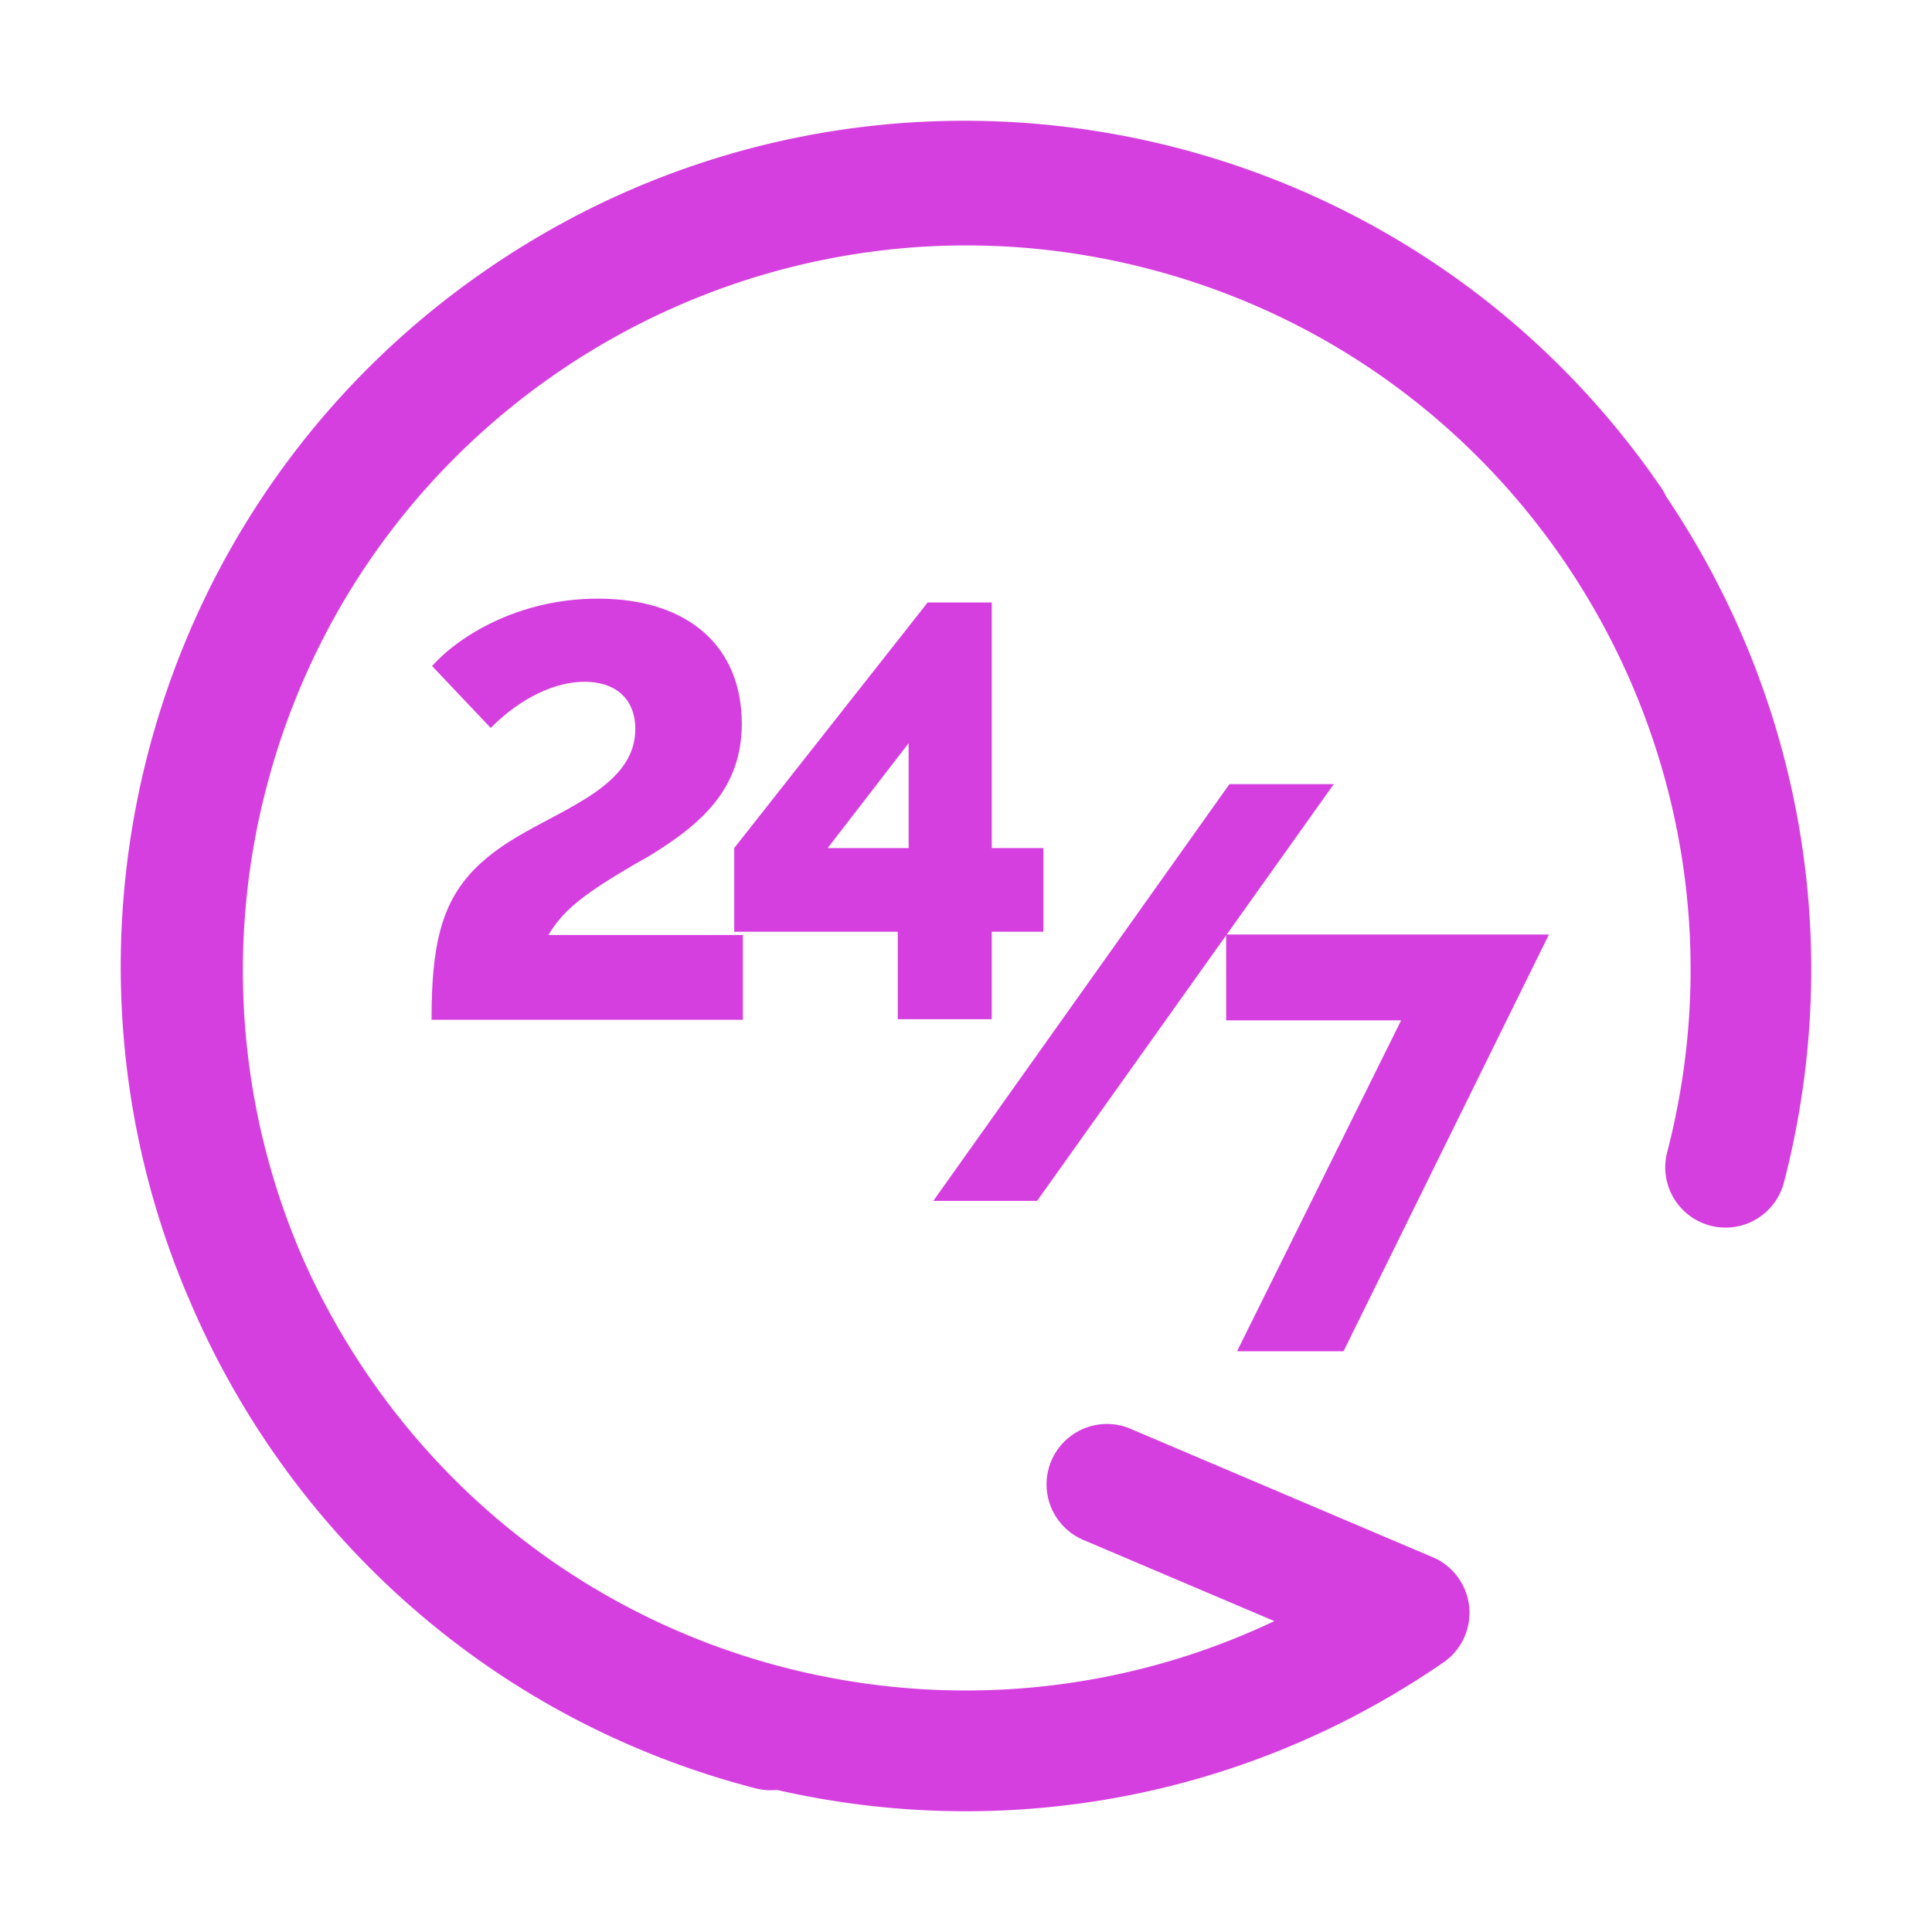
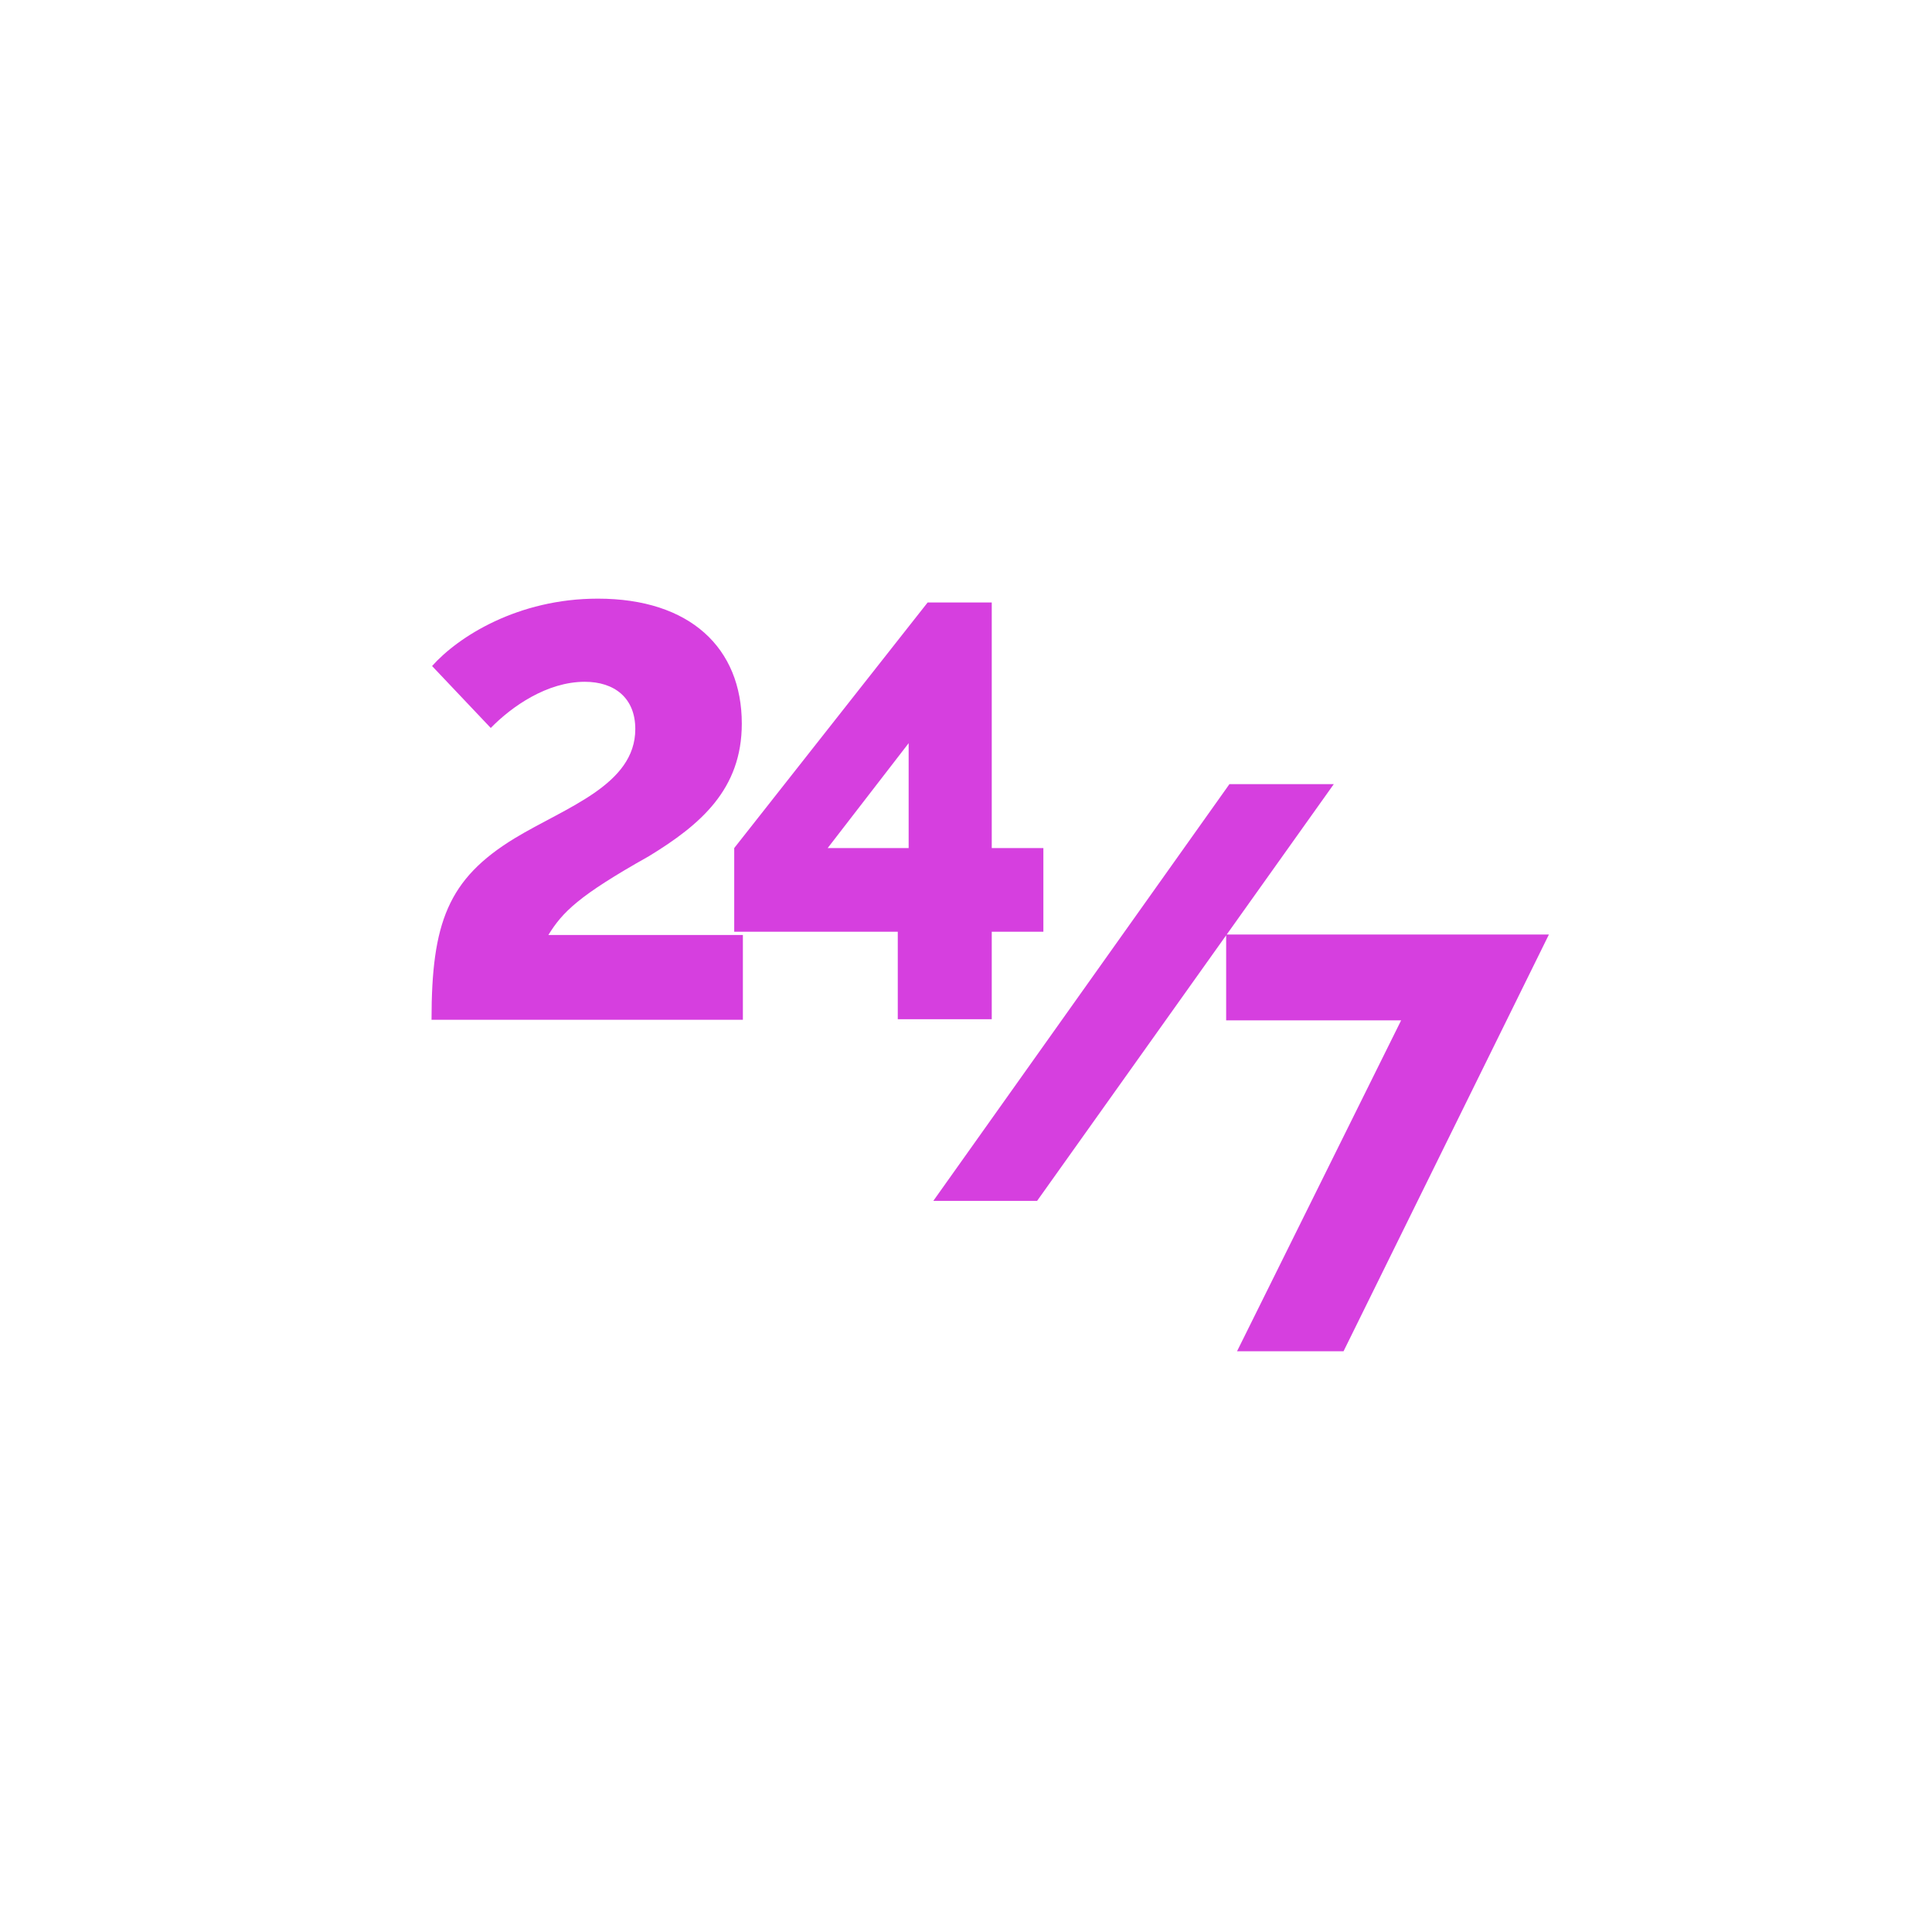
<svg xmlns="http://www.w3.org/2000/svg" t="1753116466617" class="icon" viewBox="0 0 1024 1024" version="1.1" p-id="4494" width="200" height="200">
-   <path d="M101.872 692.48l-0.48-1.136C16.928 498.4 78.24 266.544 258.048 142.832 461.76 2.704 740.336 54.384 880.32 258.272a31.912 31.912 0 0 1 2.784 4.912c69.328 102.736 95.984 233.632 62.528 363.12a31.968 31.968 0 1 1-61.888-16.032C936.8 404.976 813.52 195.52 608.432 142.4 403.36 89.312 194.096 212.704 141.056 418a382.672 382.672 0 0 0 19.072 248.08 386.72 386.72 0 0 0 35.296 63.392c108.16 157.536 312.832 209.056 480 129.744l-101.792-43.264a32 32 0 0 1 24.976-58.912l161.824 68.768a31.84 31.84 0 0 1 12.8 10.88c10 14.56 6.32 34.48-8.24 44.48-107.36 73.856-235.52 94.432-353.216 67.52a32.128 32.128 0 0 1-11.424-0.864c-138.768-35.92-245.44-133.216-298.48-255.36z" p-id="4495" fill="#D63FDF" />
  <path d="M706.944 415.6l-56.752 79.712H820.96L712.096 716.208h-56.448l86.976-175.392h-92.736v-45.088L549.68 636.496h-55.008L651.632 415.6h55.296z m-390.096-98.304c48.96 0 76.32 26.208 76.32 66.24 0 34.848-21.888 53.568-49.248 70.272-37.44 21.024-45.792 29.664-53.28 41.76h103.104v44.928H228.72c0-51.264 8.64-74.592 44.064-96.192 27.072-16.416 63.936-28.224 63.936-57.888 0-16.416-10.944-25.056-26.784-25.056-19.872 0-38.592 12.96-49.824 24.48l-31.104-32.832c13.824-15.552 45.504-35.712 87.84-35.712z m208.8 2.016v130.176h27.36v44.352h-27.36v46.368H475.84V493.84h-86.688v-44.352L491.68 319.312h33.984zM481.6 393.904l-42.912 55.584H481.6v-55.584z" p-id="4496" fill="#D63FDF" />
</svg>